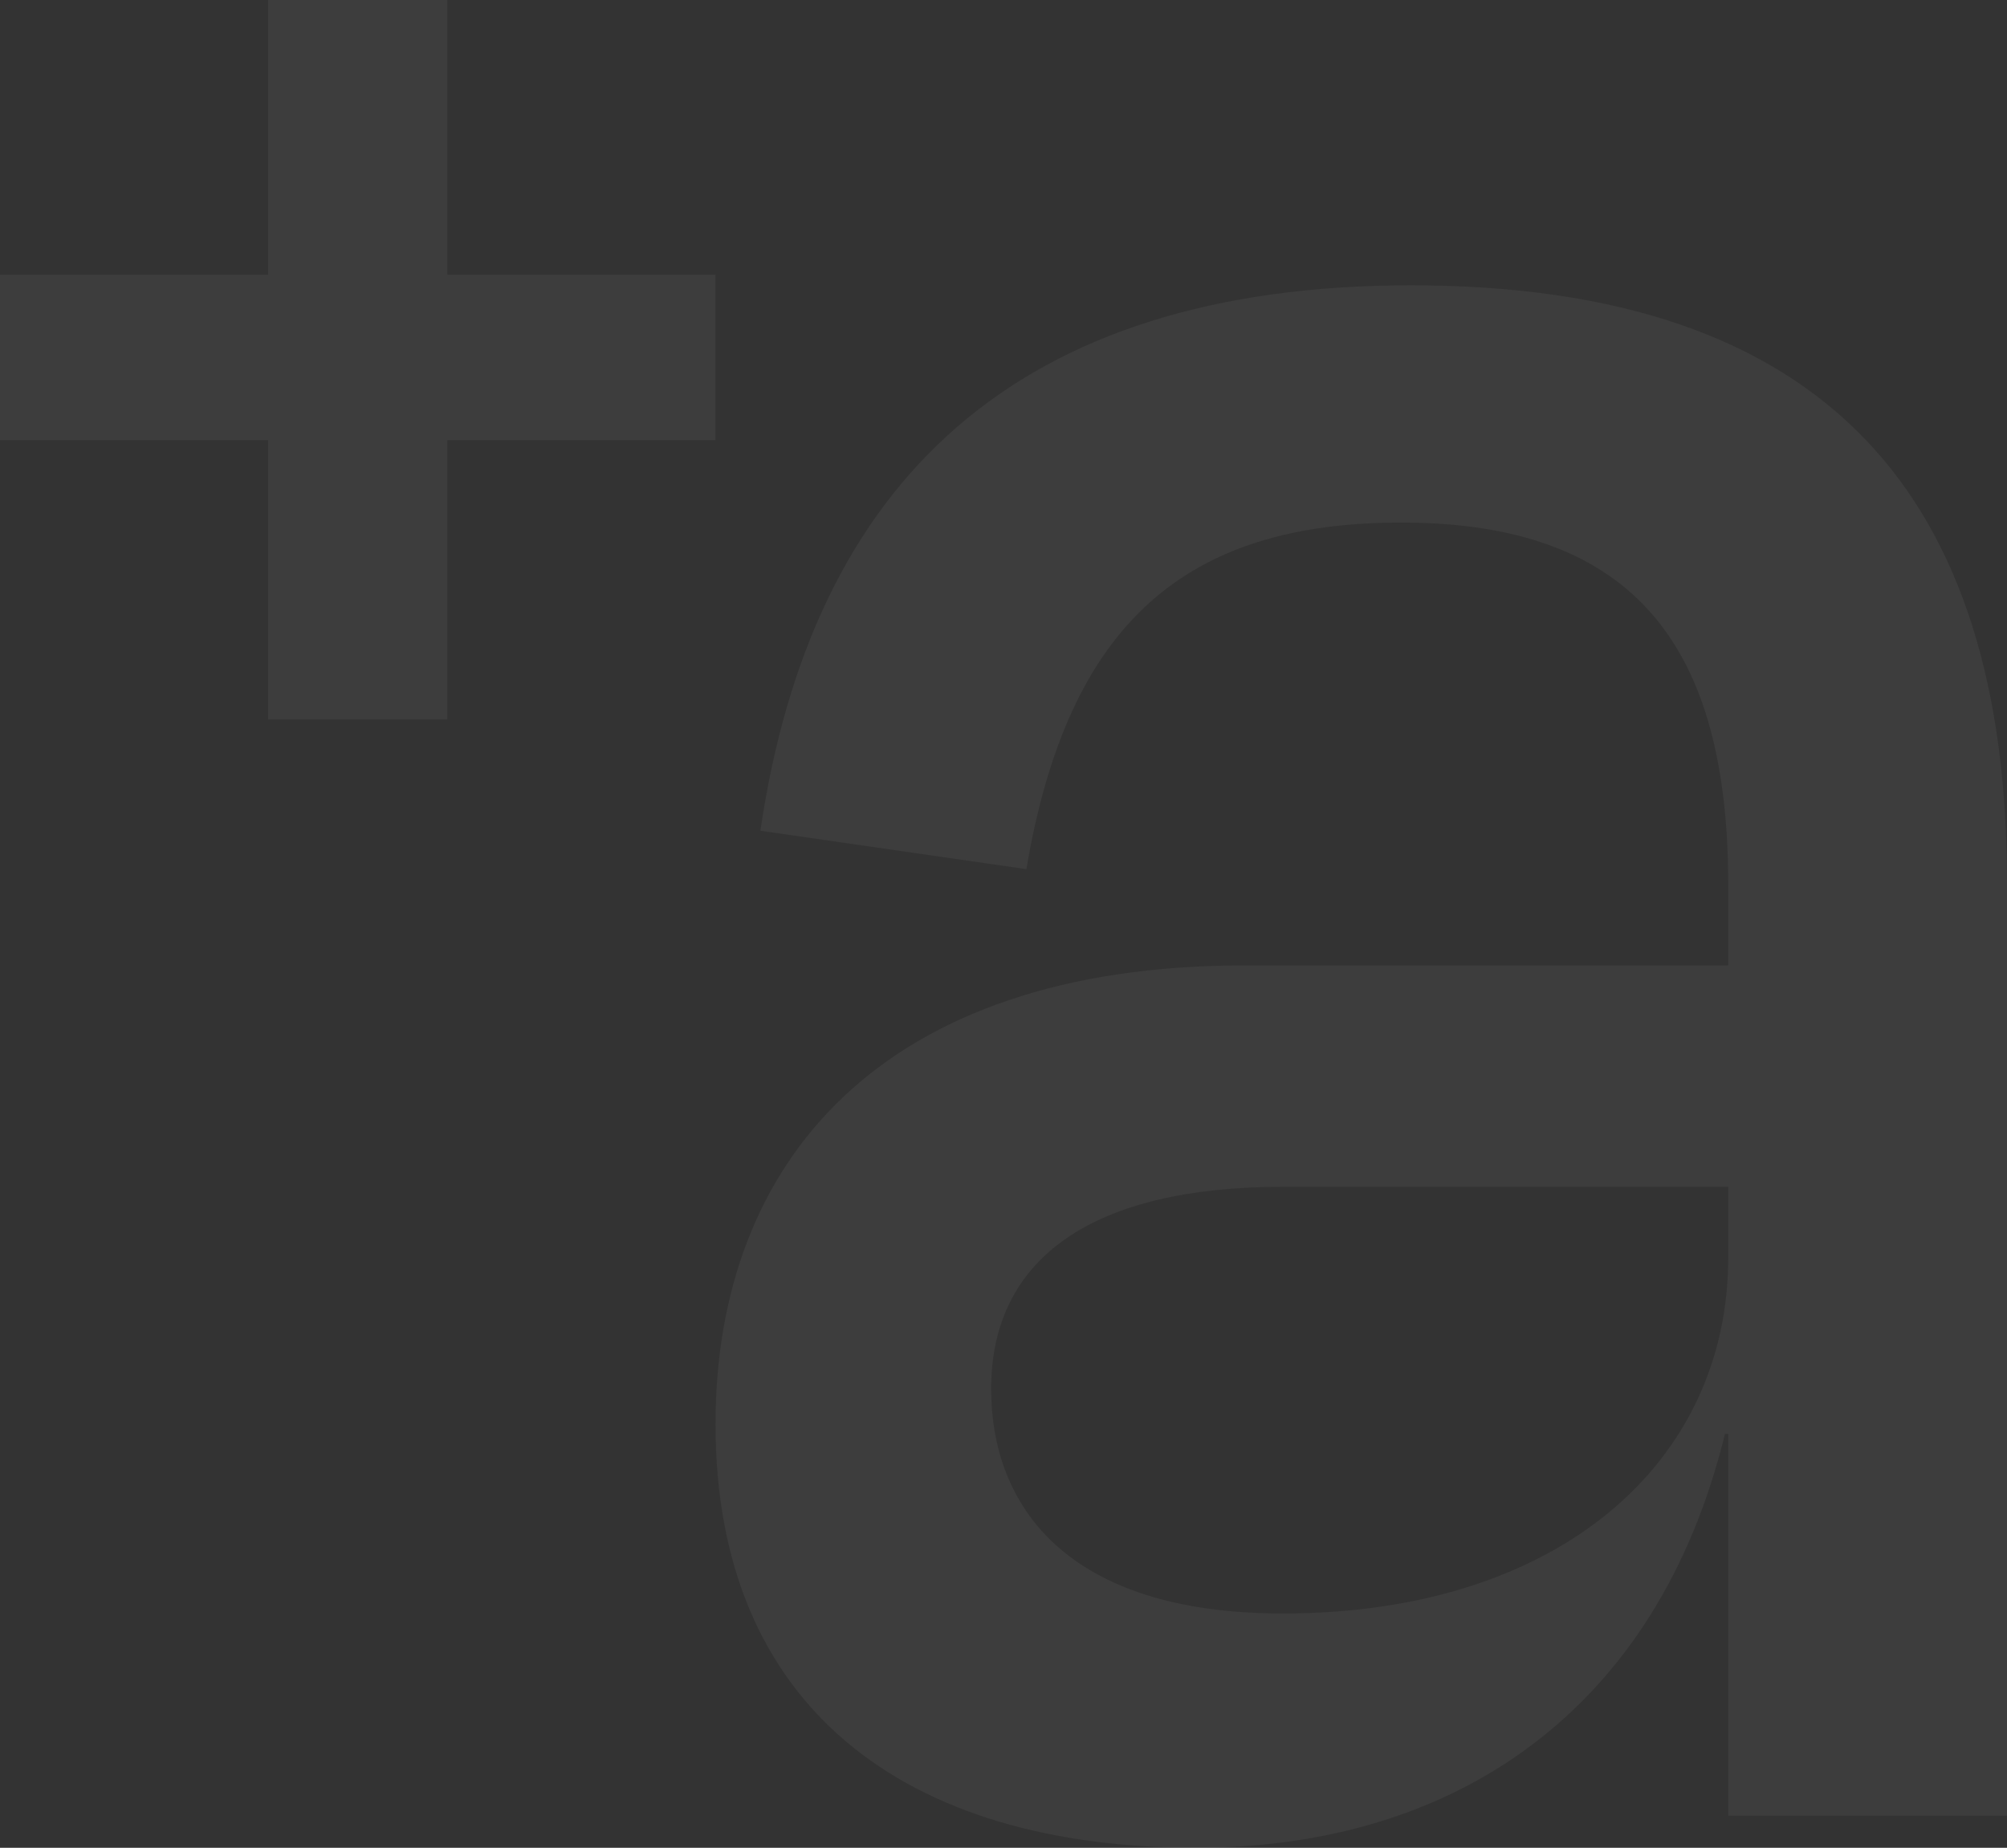
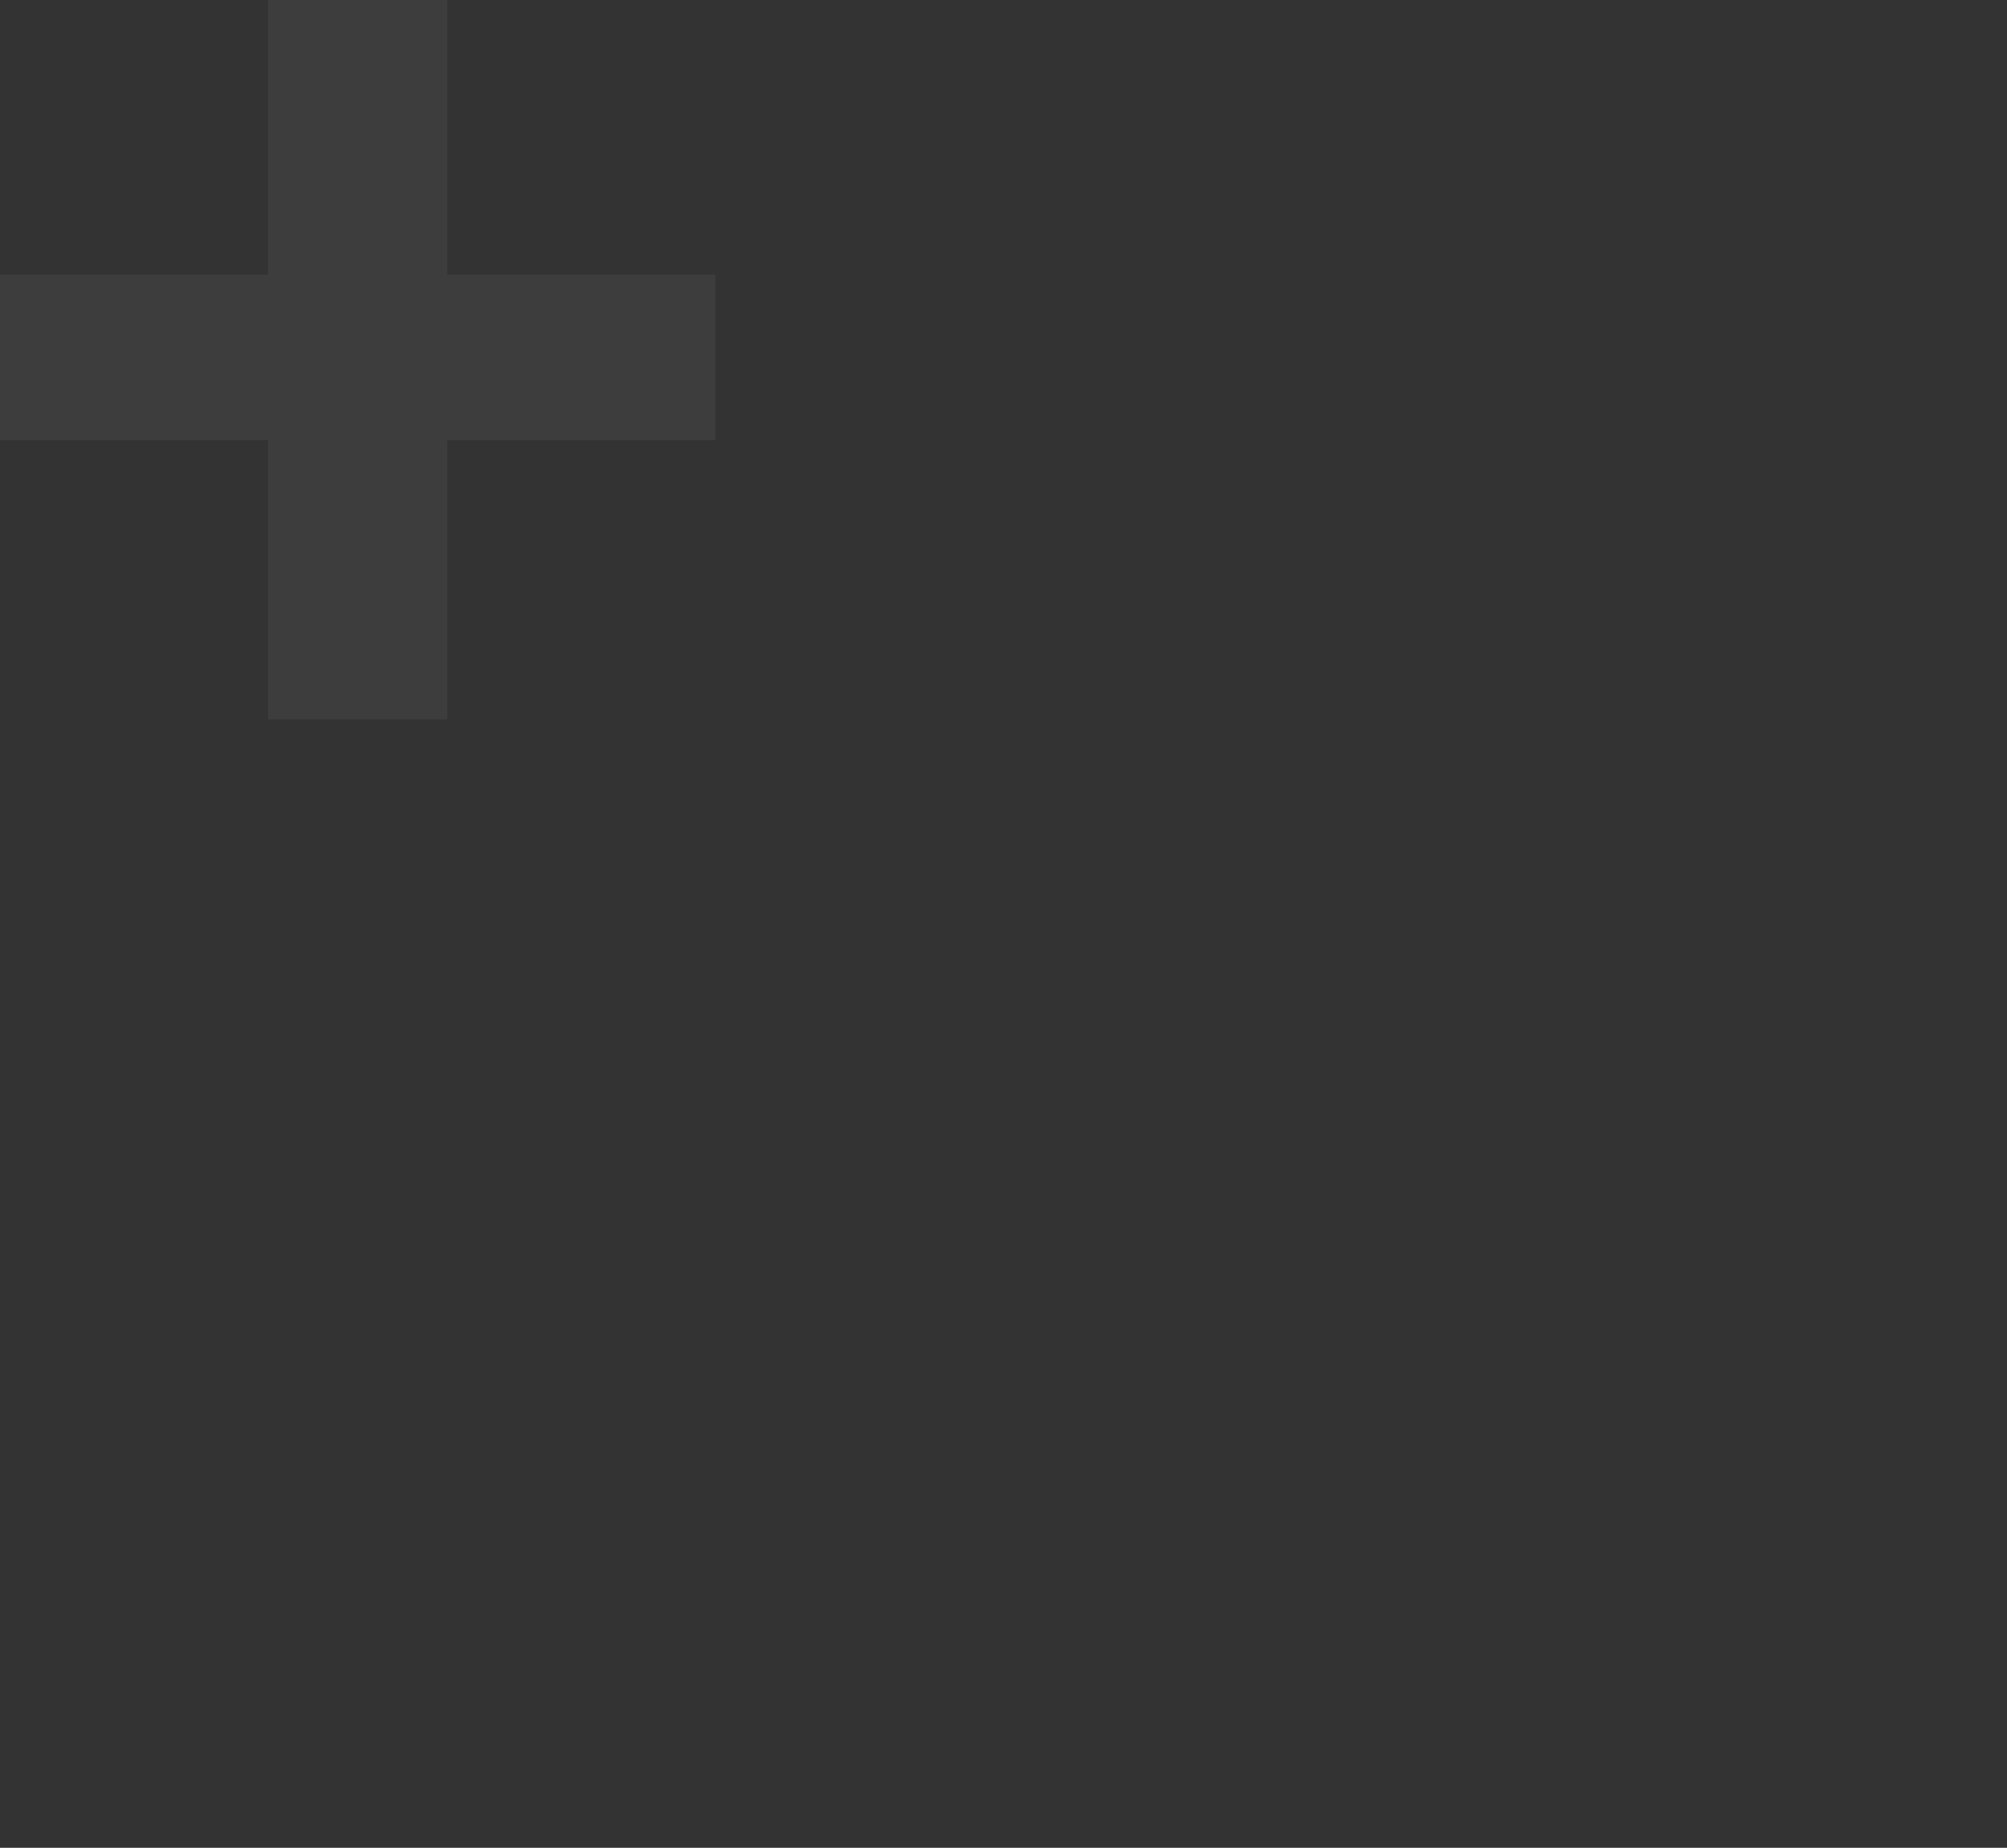
<svg xmlns="http://www.w3.org/2000/svg" width="744" height="685" viewBox="0 0 744 685" fill="none">
  <rect x="0" y="0" width="744" height="685" fill="#333333" stroke="none" />
  <g opacity="0.05">
-     <path d="M640.66 466.137V439.968H475.549C405.426 439.968 367.43 466.137 367.43 514.901C367.43 557.729 394.778 598.133 475.549 598.133C577.737 598.133 640.66 542.221 640.66 466.137ZM640.66 531.56H639.45C614.462 633.873 539.681 685 443.422 685C335.304 685 265.242 632.662 265.242 527.986C265.242 430.457 327.015 357.886 461.27 357.886H640.66V328.143C640.66 241.337 607.384 193.724 519.473 193.724C439.852 193.724 395.927 230.615 380.499 322.207L281.88 307.971C300.878 178.338 376.929 105.767 523.043 105.767C677.506 105.767 743.998 184.274 743.998 326.993V673.127H640.66V531.56Z" fill="white" />
    <path d="M99.406 0V101.829H0V163.193H99.406V266.719H165.837V163.193H265.243V101.829H165.837V0H99.406Z" fill="white" />
  </g>
</svg>